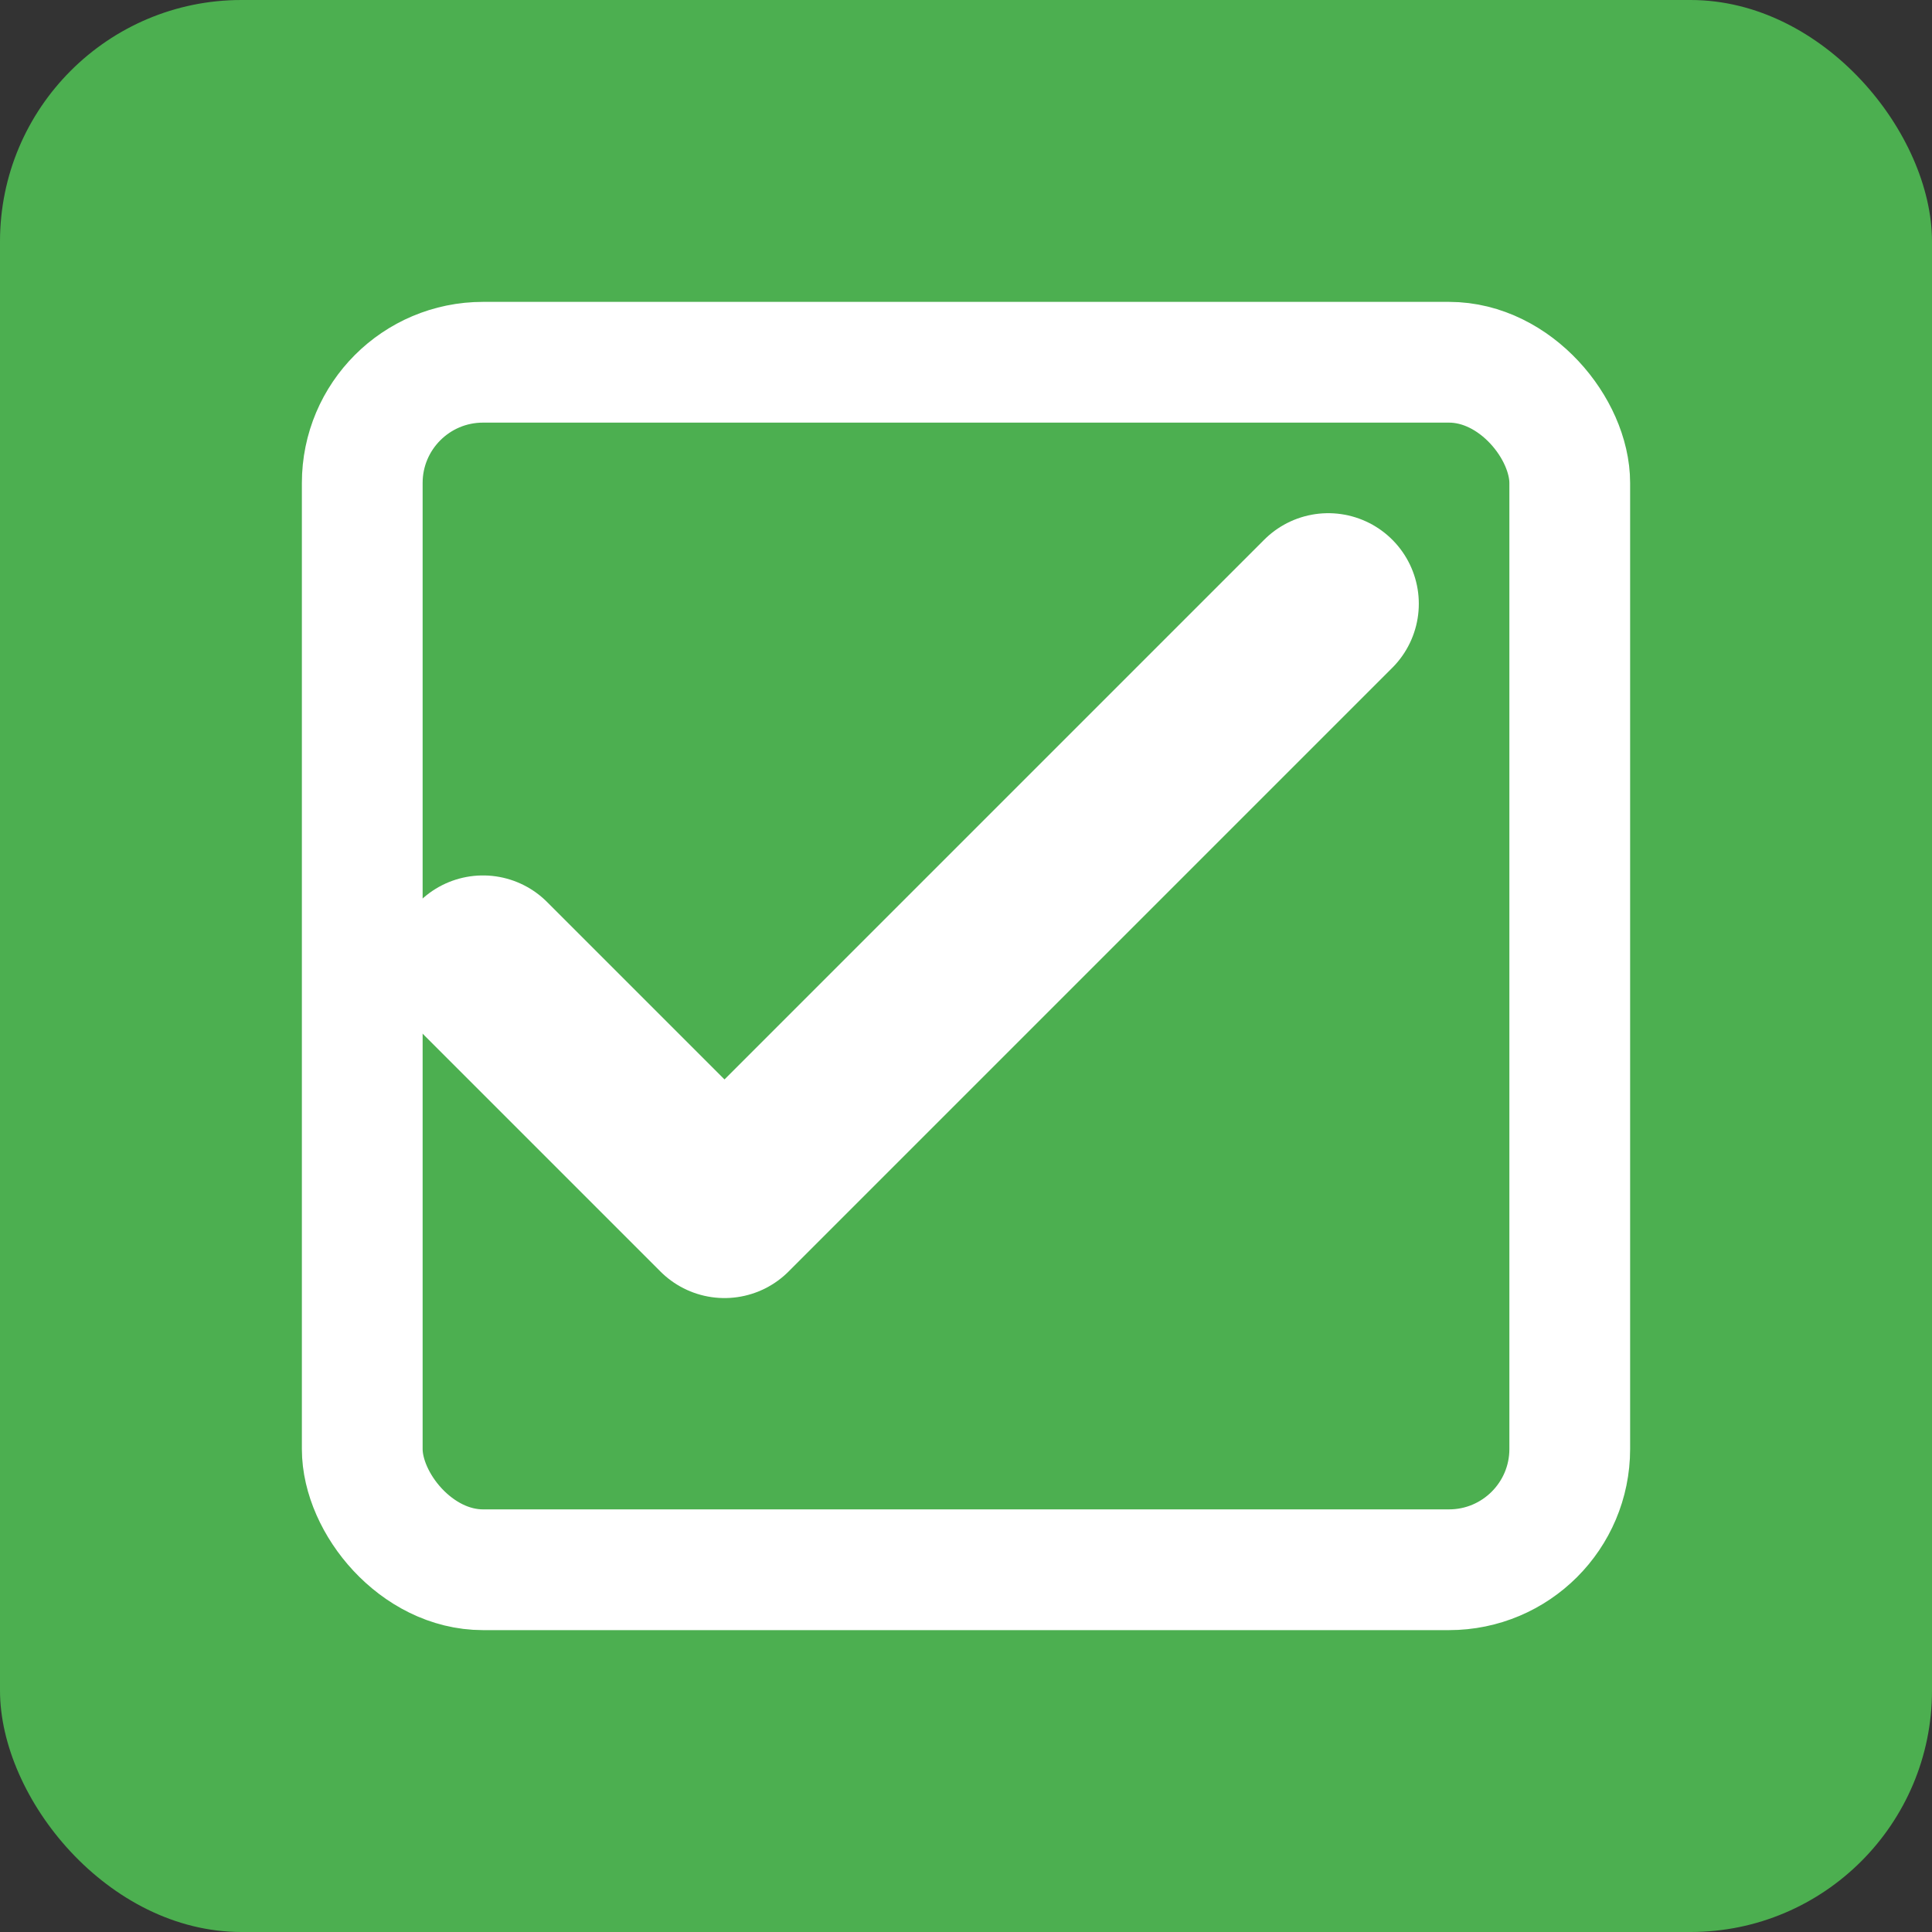
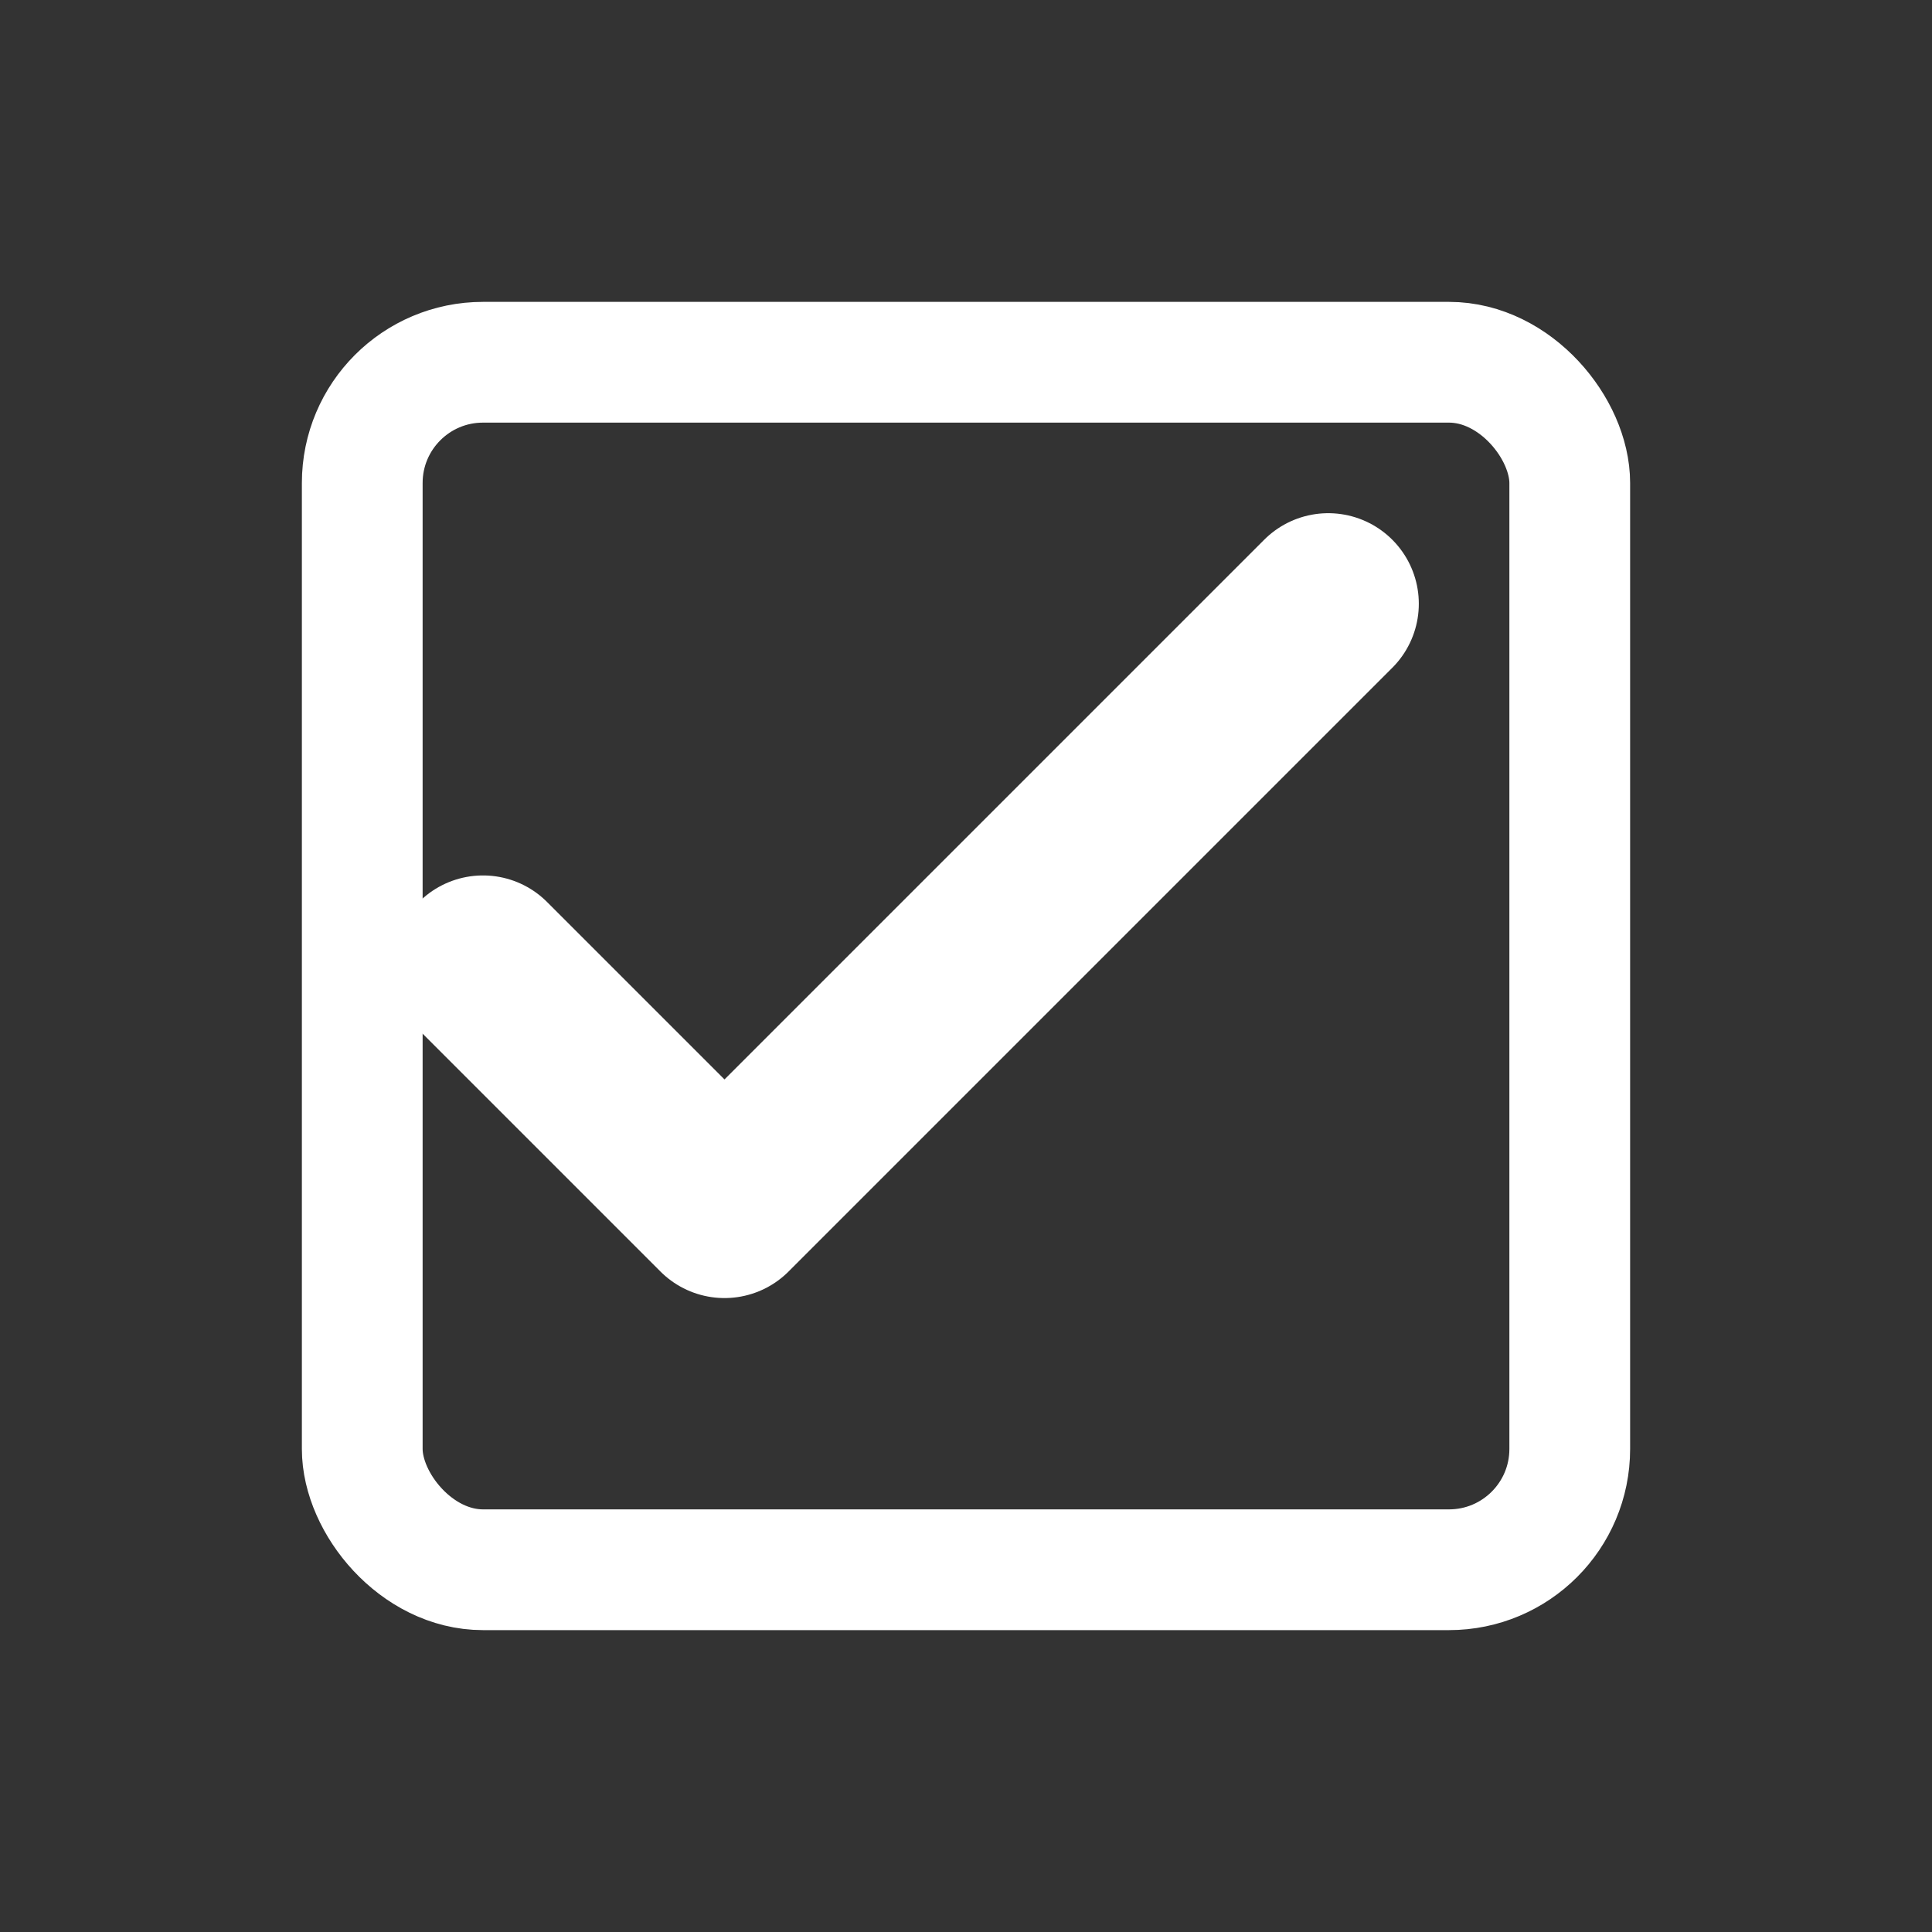
<svg xmlns="http://www.w3.org/2000/svg" width="32px" height="32px" viewBox="0 0 32 32" version="1.1">
  <rect x="0" y="0" width="32" height="32" fill="#333333" stroke="none" />
  <title>Excel Deduplication Tool - Favicon 1</title>
  <g stroke="none" stroke-width="1" fill="none" fill-rule="evenodd">
-     <rect fill="#4CAF50" x="0" y="0" width="32" height="32" rx="4" />
    <path d="M22,10 L12,20 L8,16" stroke="#FFFFFF" stroke-width="3" stroke-linecap="round" stroke-linejoin="round" />
    <rect stroke="#FFFFFF" stroke-width="2" x="6" y="6" width="20" height="20" rx="2" />
  </g>
</svg>